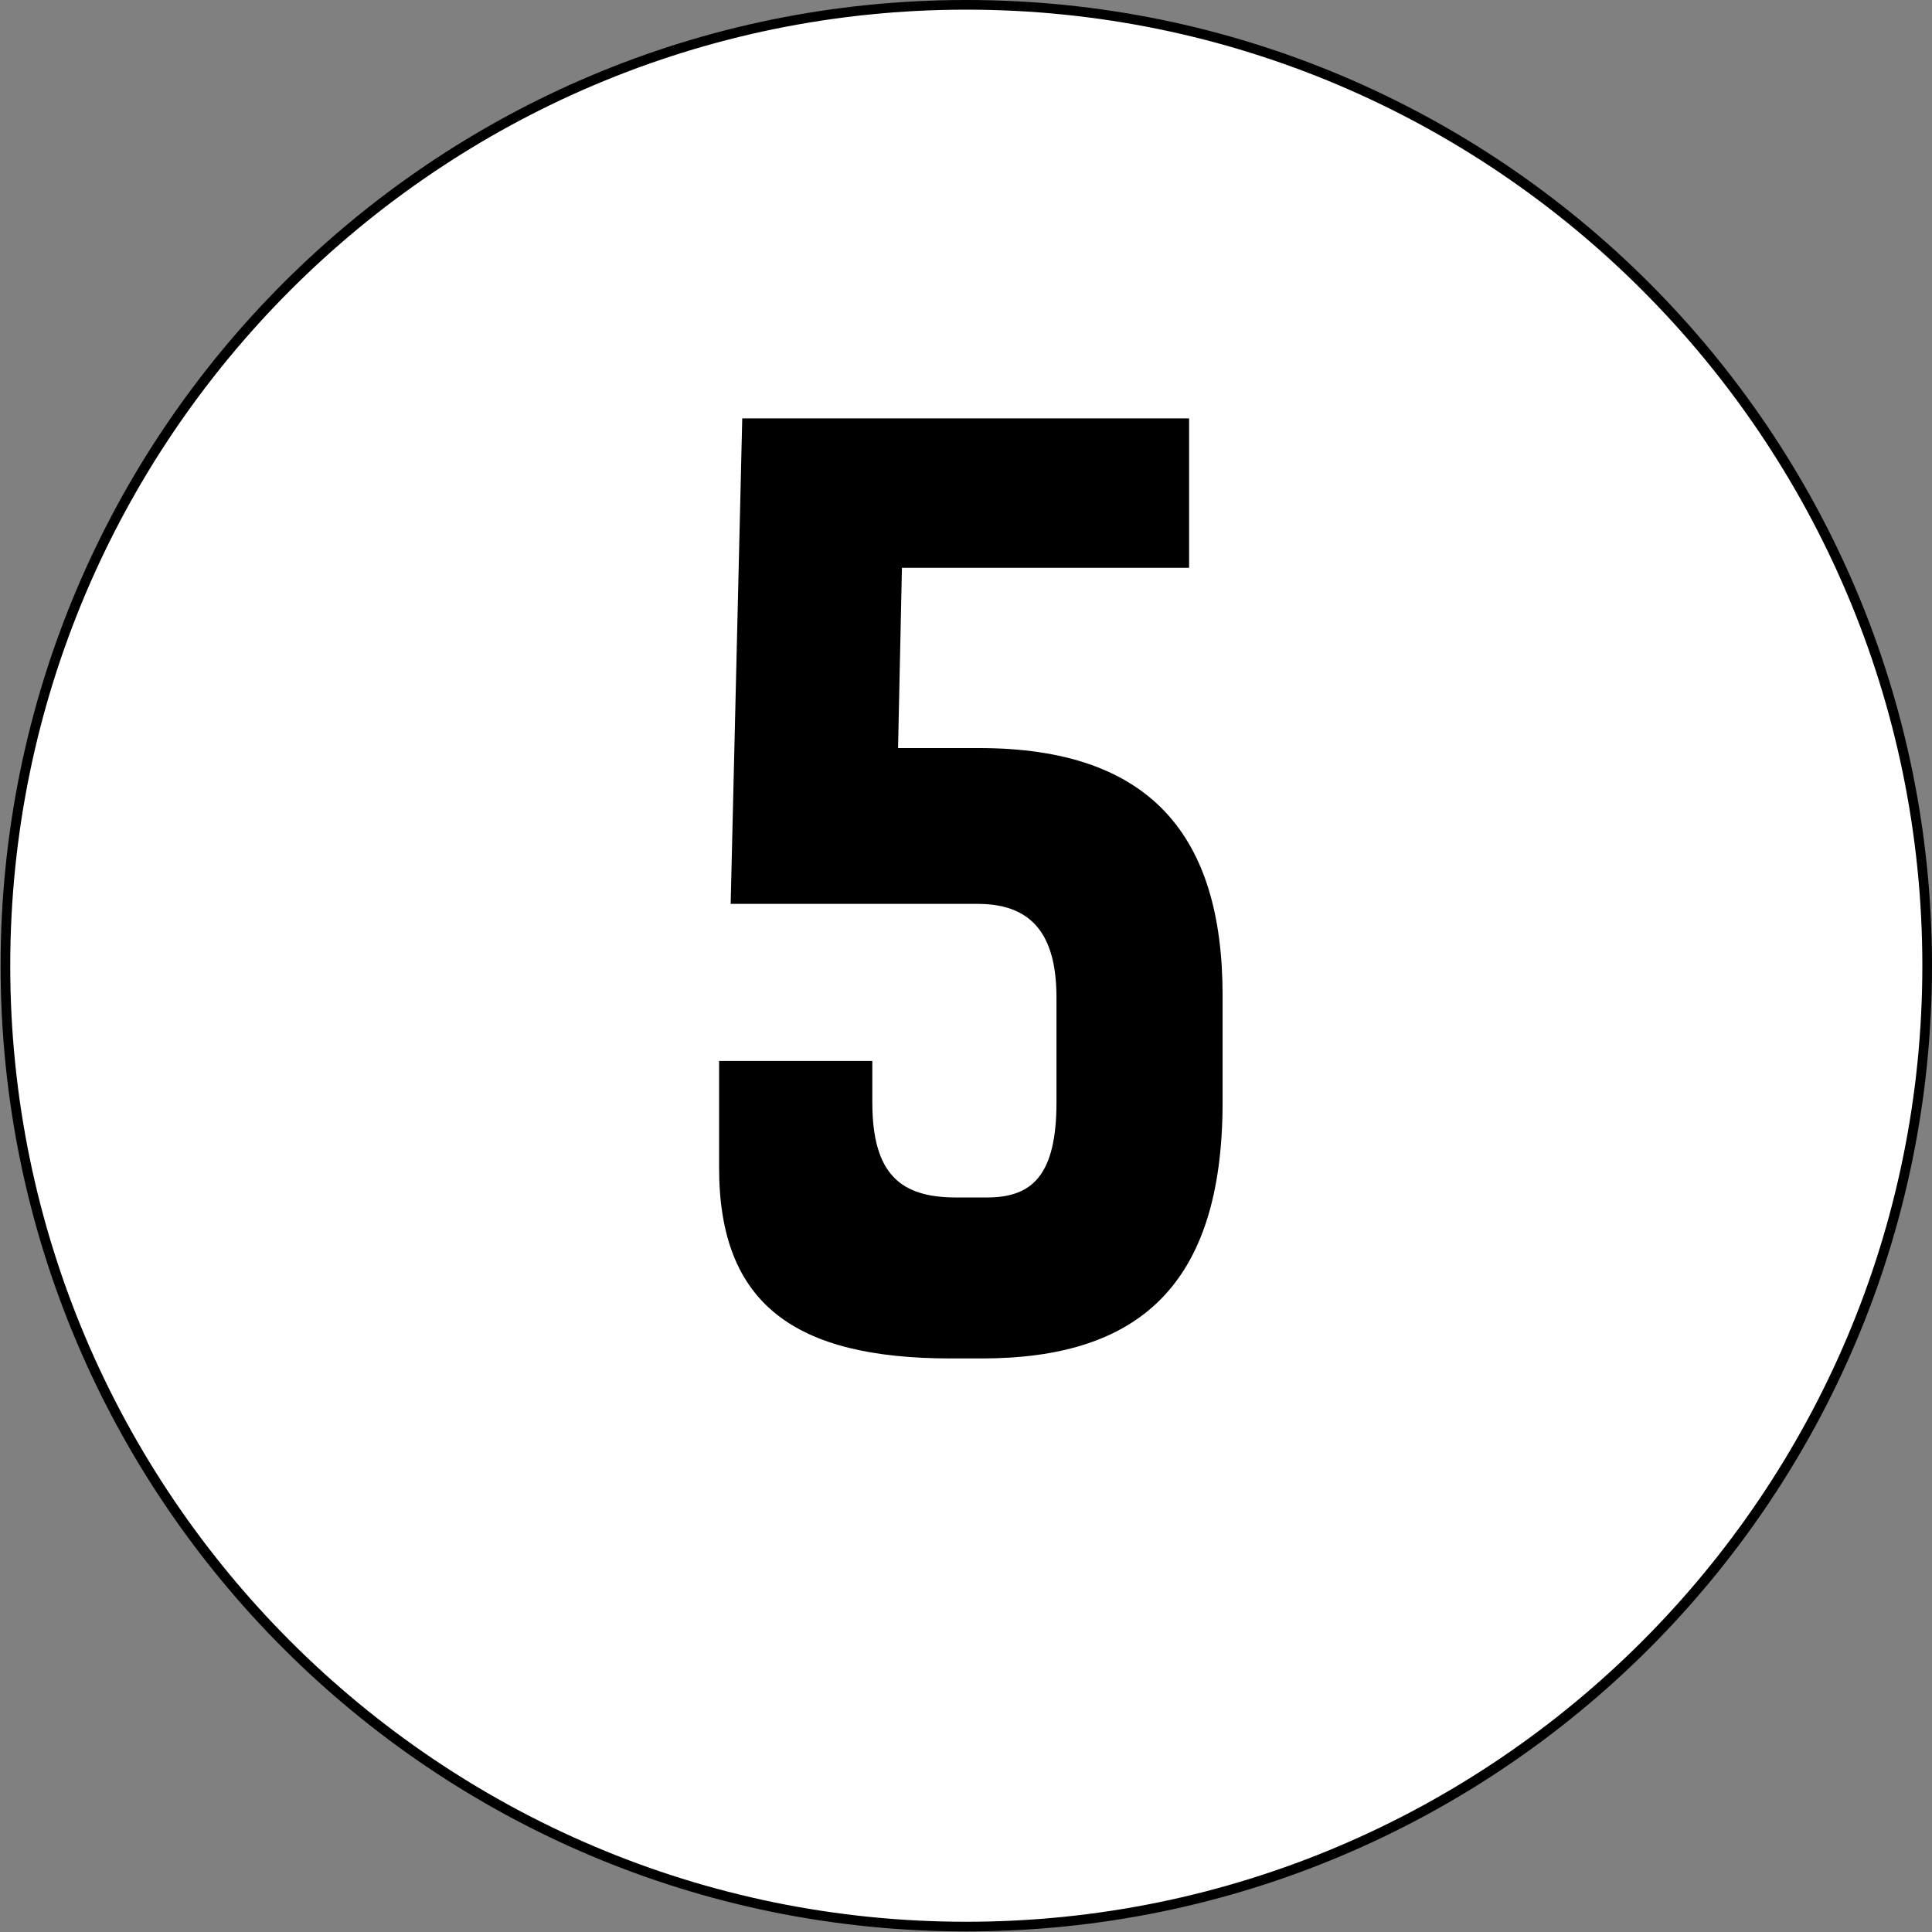
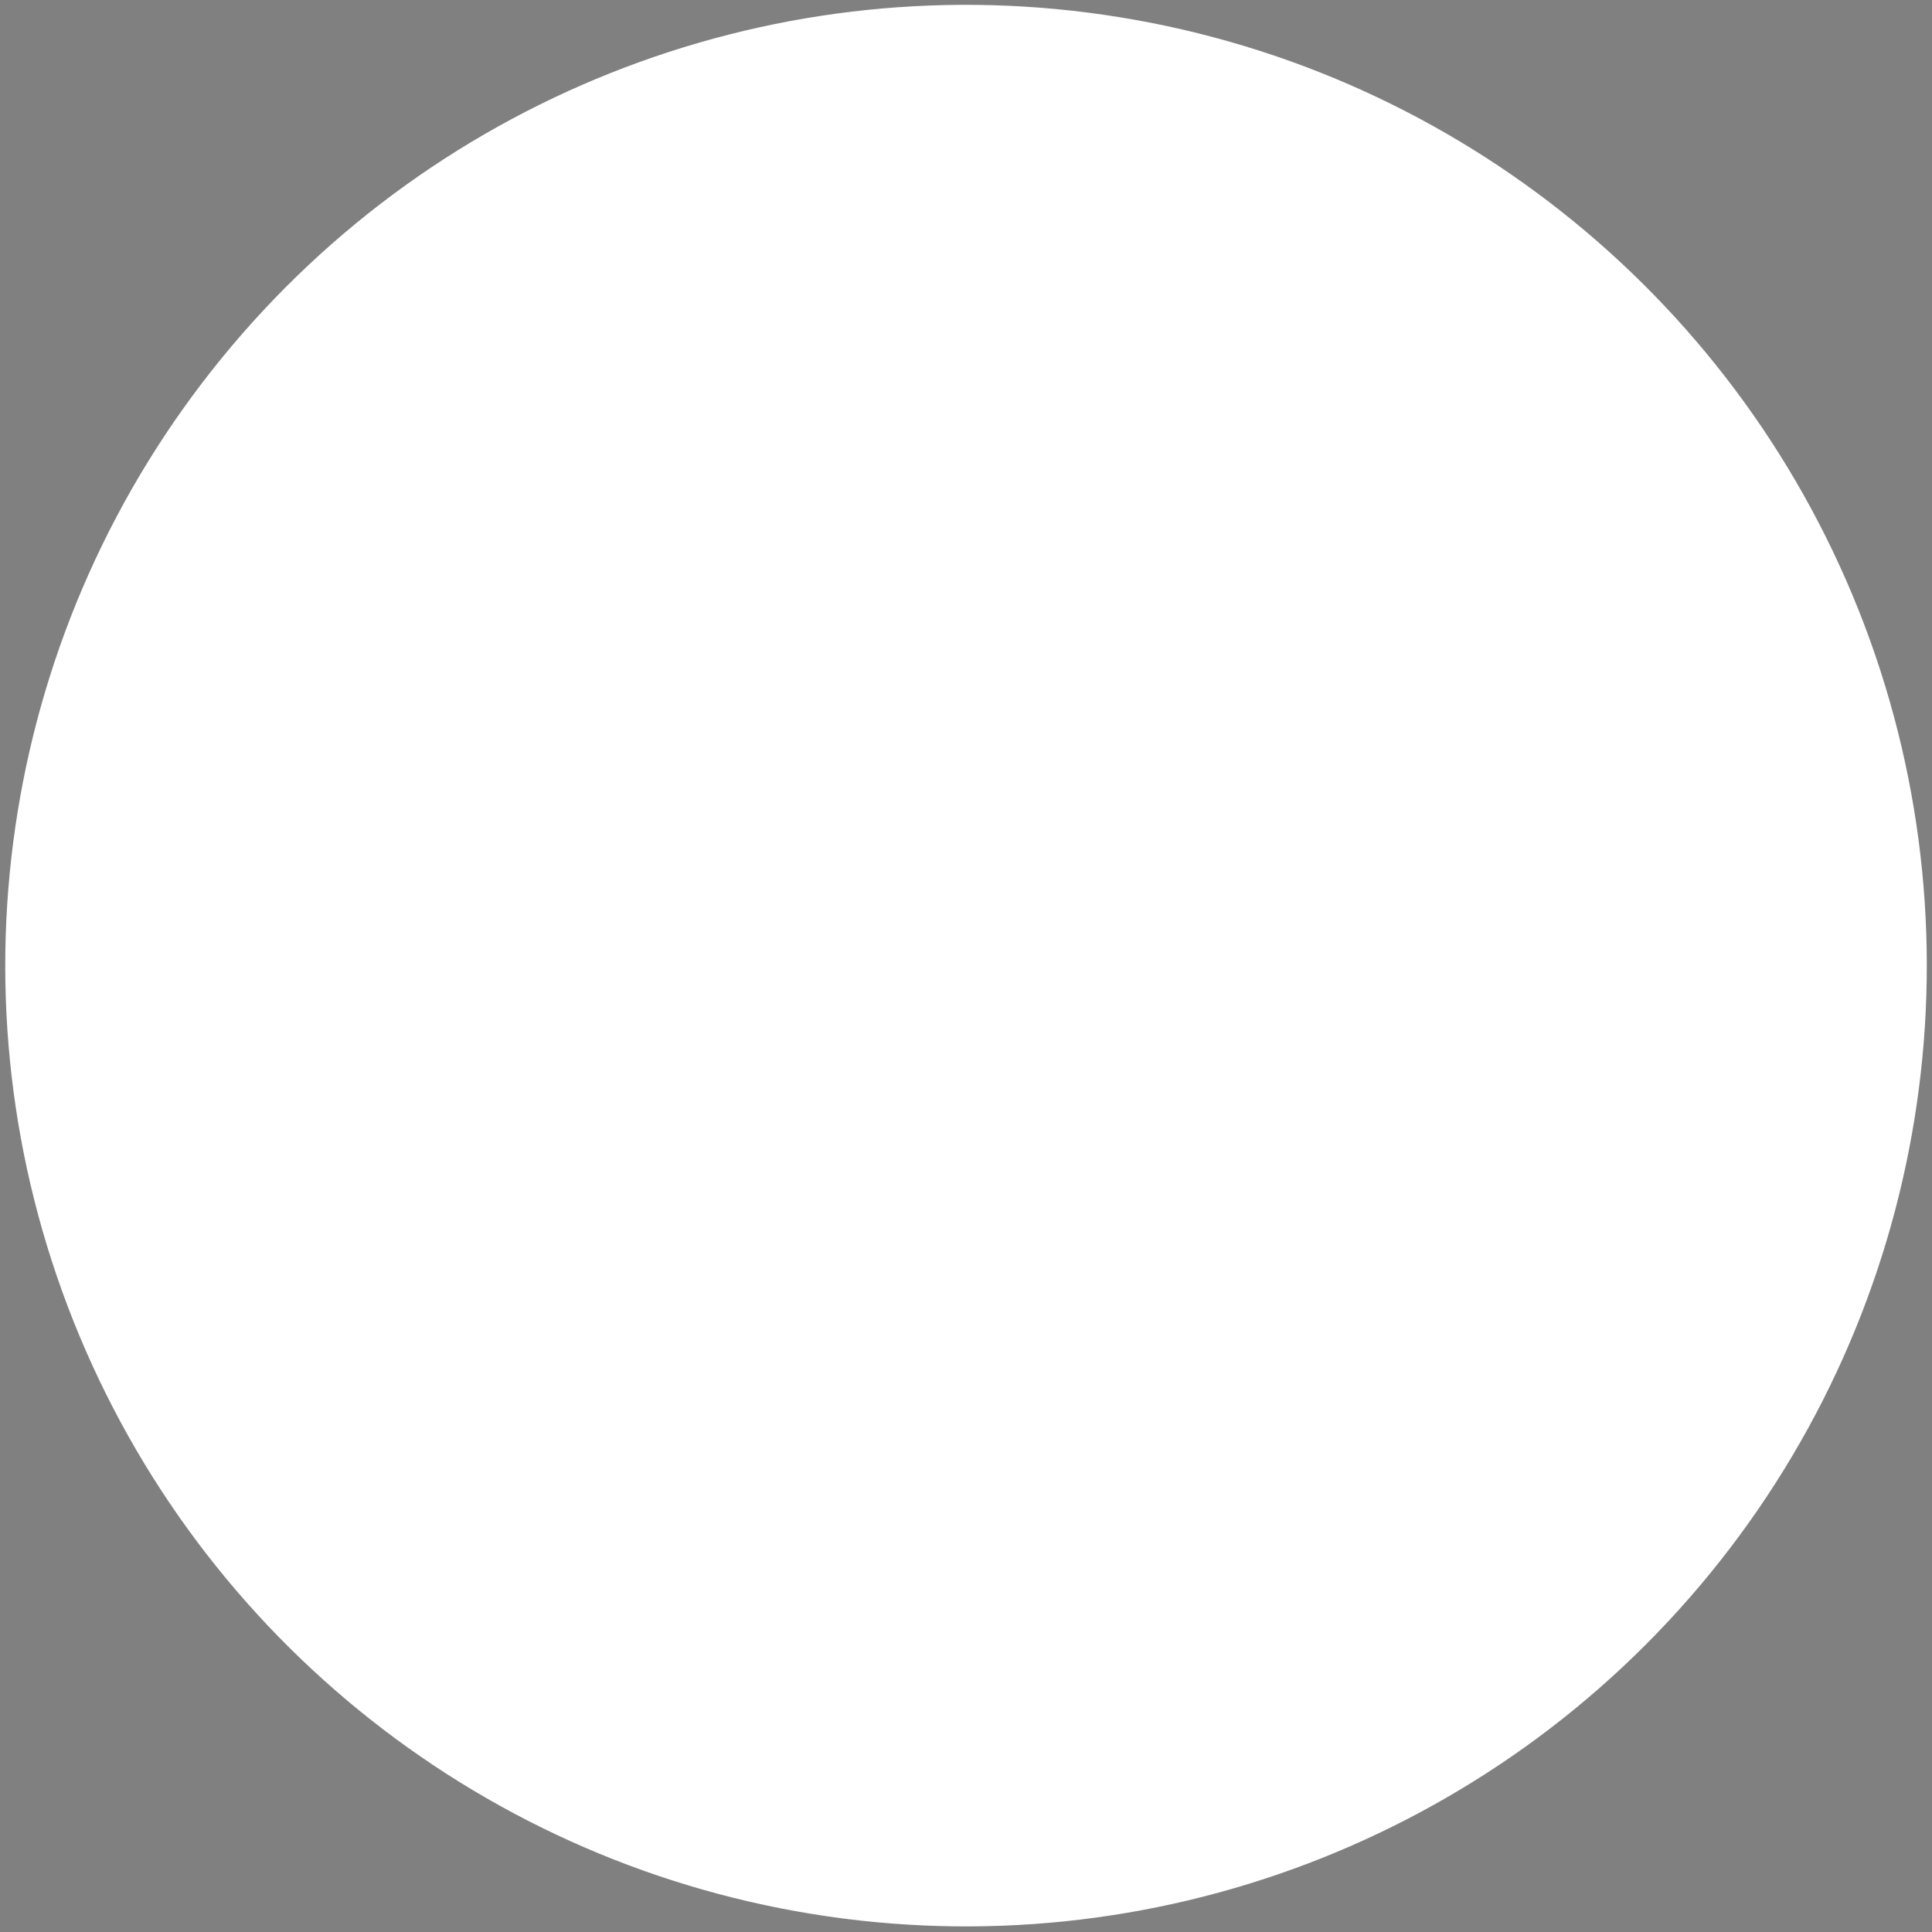
<svg xmlns="http://www.w3.org/2000/svg" version="1.1" id="Layer_1" x="0px" y="0px" viewBox="0 0 200 200" style="enable-background:new 0 0 200 200;" xml:space="preserve">
  <rect x="0" y="0" width="200" height="200" fill="#808080" stroke="none" />
  <style type="text/css">
	.st0{fill:#FFFFFF;}
</style>
  <g>
    <g>
      <ellipse transform="matrix(0.16 -0.987 0.987 0.16 -14.672 182.695)" class="st0" cx="100.03" cy="99.97" rx="99.47" ry="99.47" />
-       <path d="M100.03,1C154.602,1,199,45.398,199,99.97    s-44.398,98.97-98.97,98.97S1.06,154.542,1.06,99.97    S45.458,1,100.03,1 M100.03-0c-55.212,0-99.97,44.758-99.97,99.97    s44.758,99.97,99.97,99.97S200,155.182,200,99.97S155.242-0,100.03-0    L100.03-0z" />
    </g>
    <g>
-       <path d="M123.096,58.777H93.368l-0.401,18.663h8.399    c17.73,0,25.196,9.063,25.196,25.595v11.064c0,19.195-8.933,26.527-24.927,26.527    h-3.2c-16.13,0-23.995-5.6-23.995-19.731v-11.064h15.862v4.268    c0,7.463,2.934,9.863,8.664,9.863h3.2c4.667,0,7.2-2.264,7.2-9.863    v-10.799c0-5.866-2.001-9.73-8.133-9.73H75.638l1.199-50.256h46.259V58.777z" />
-     </g>
+       </g>
  </g>
</svg>